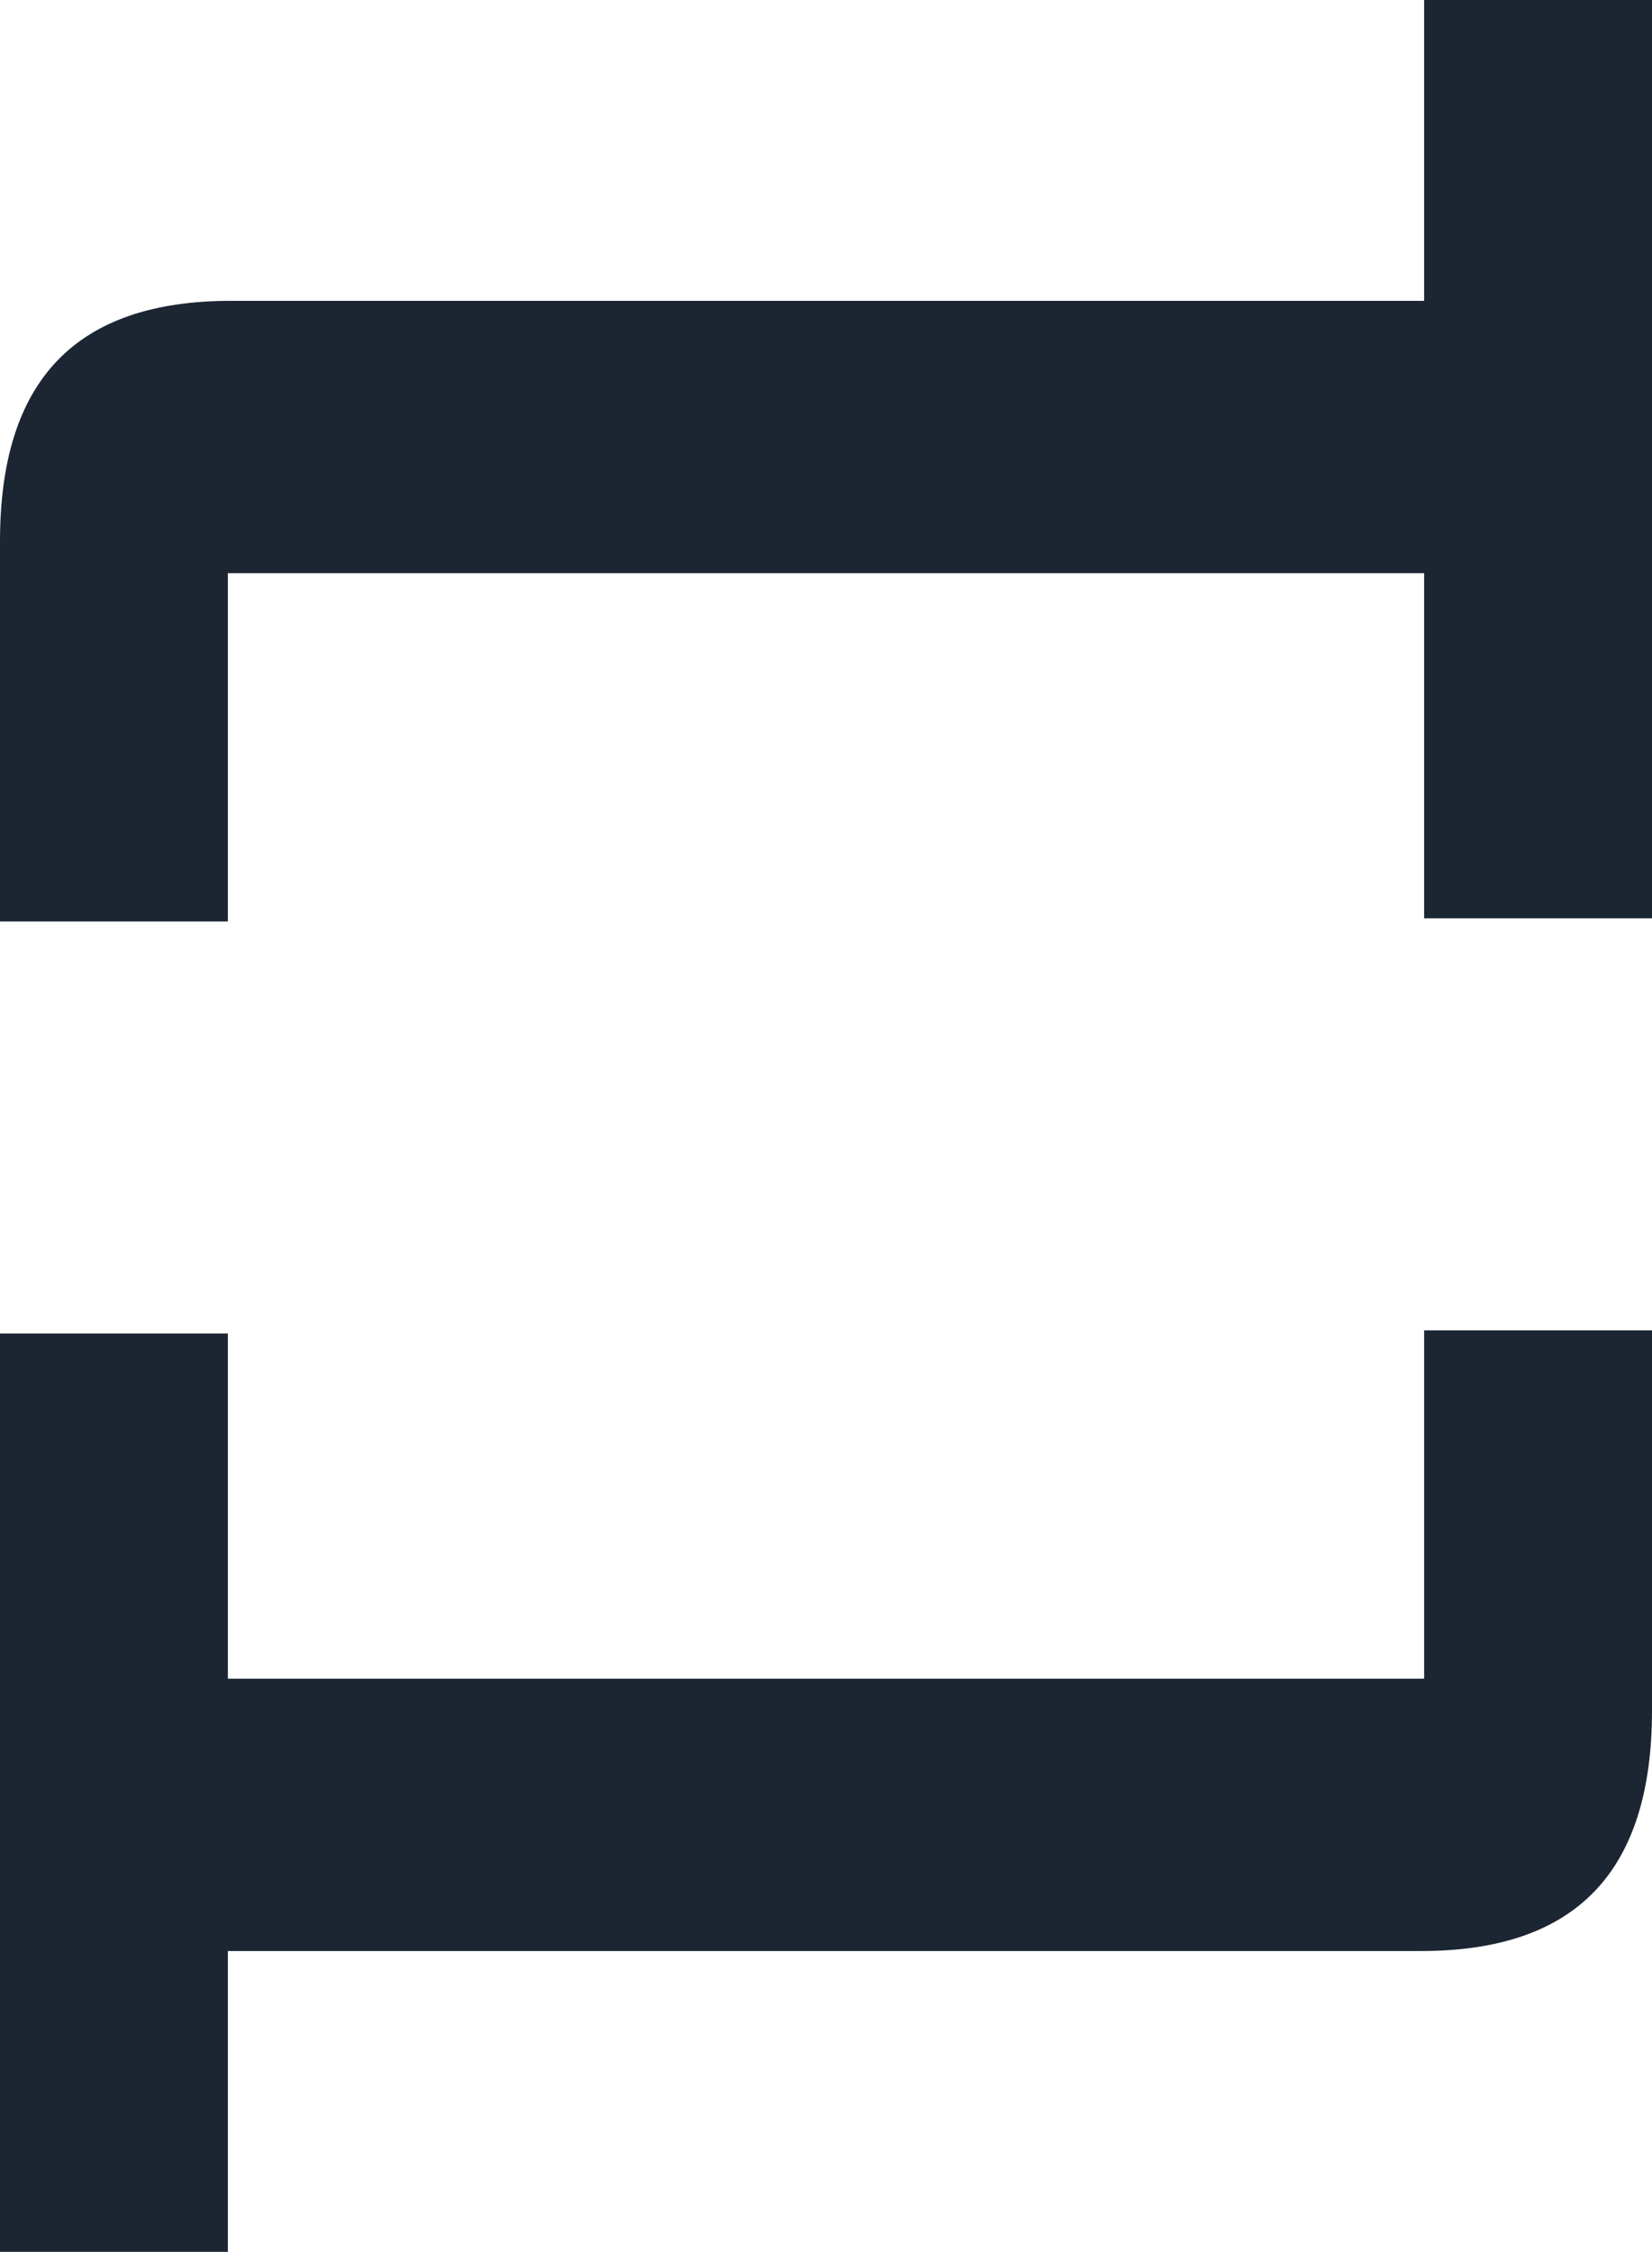
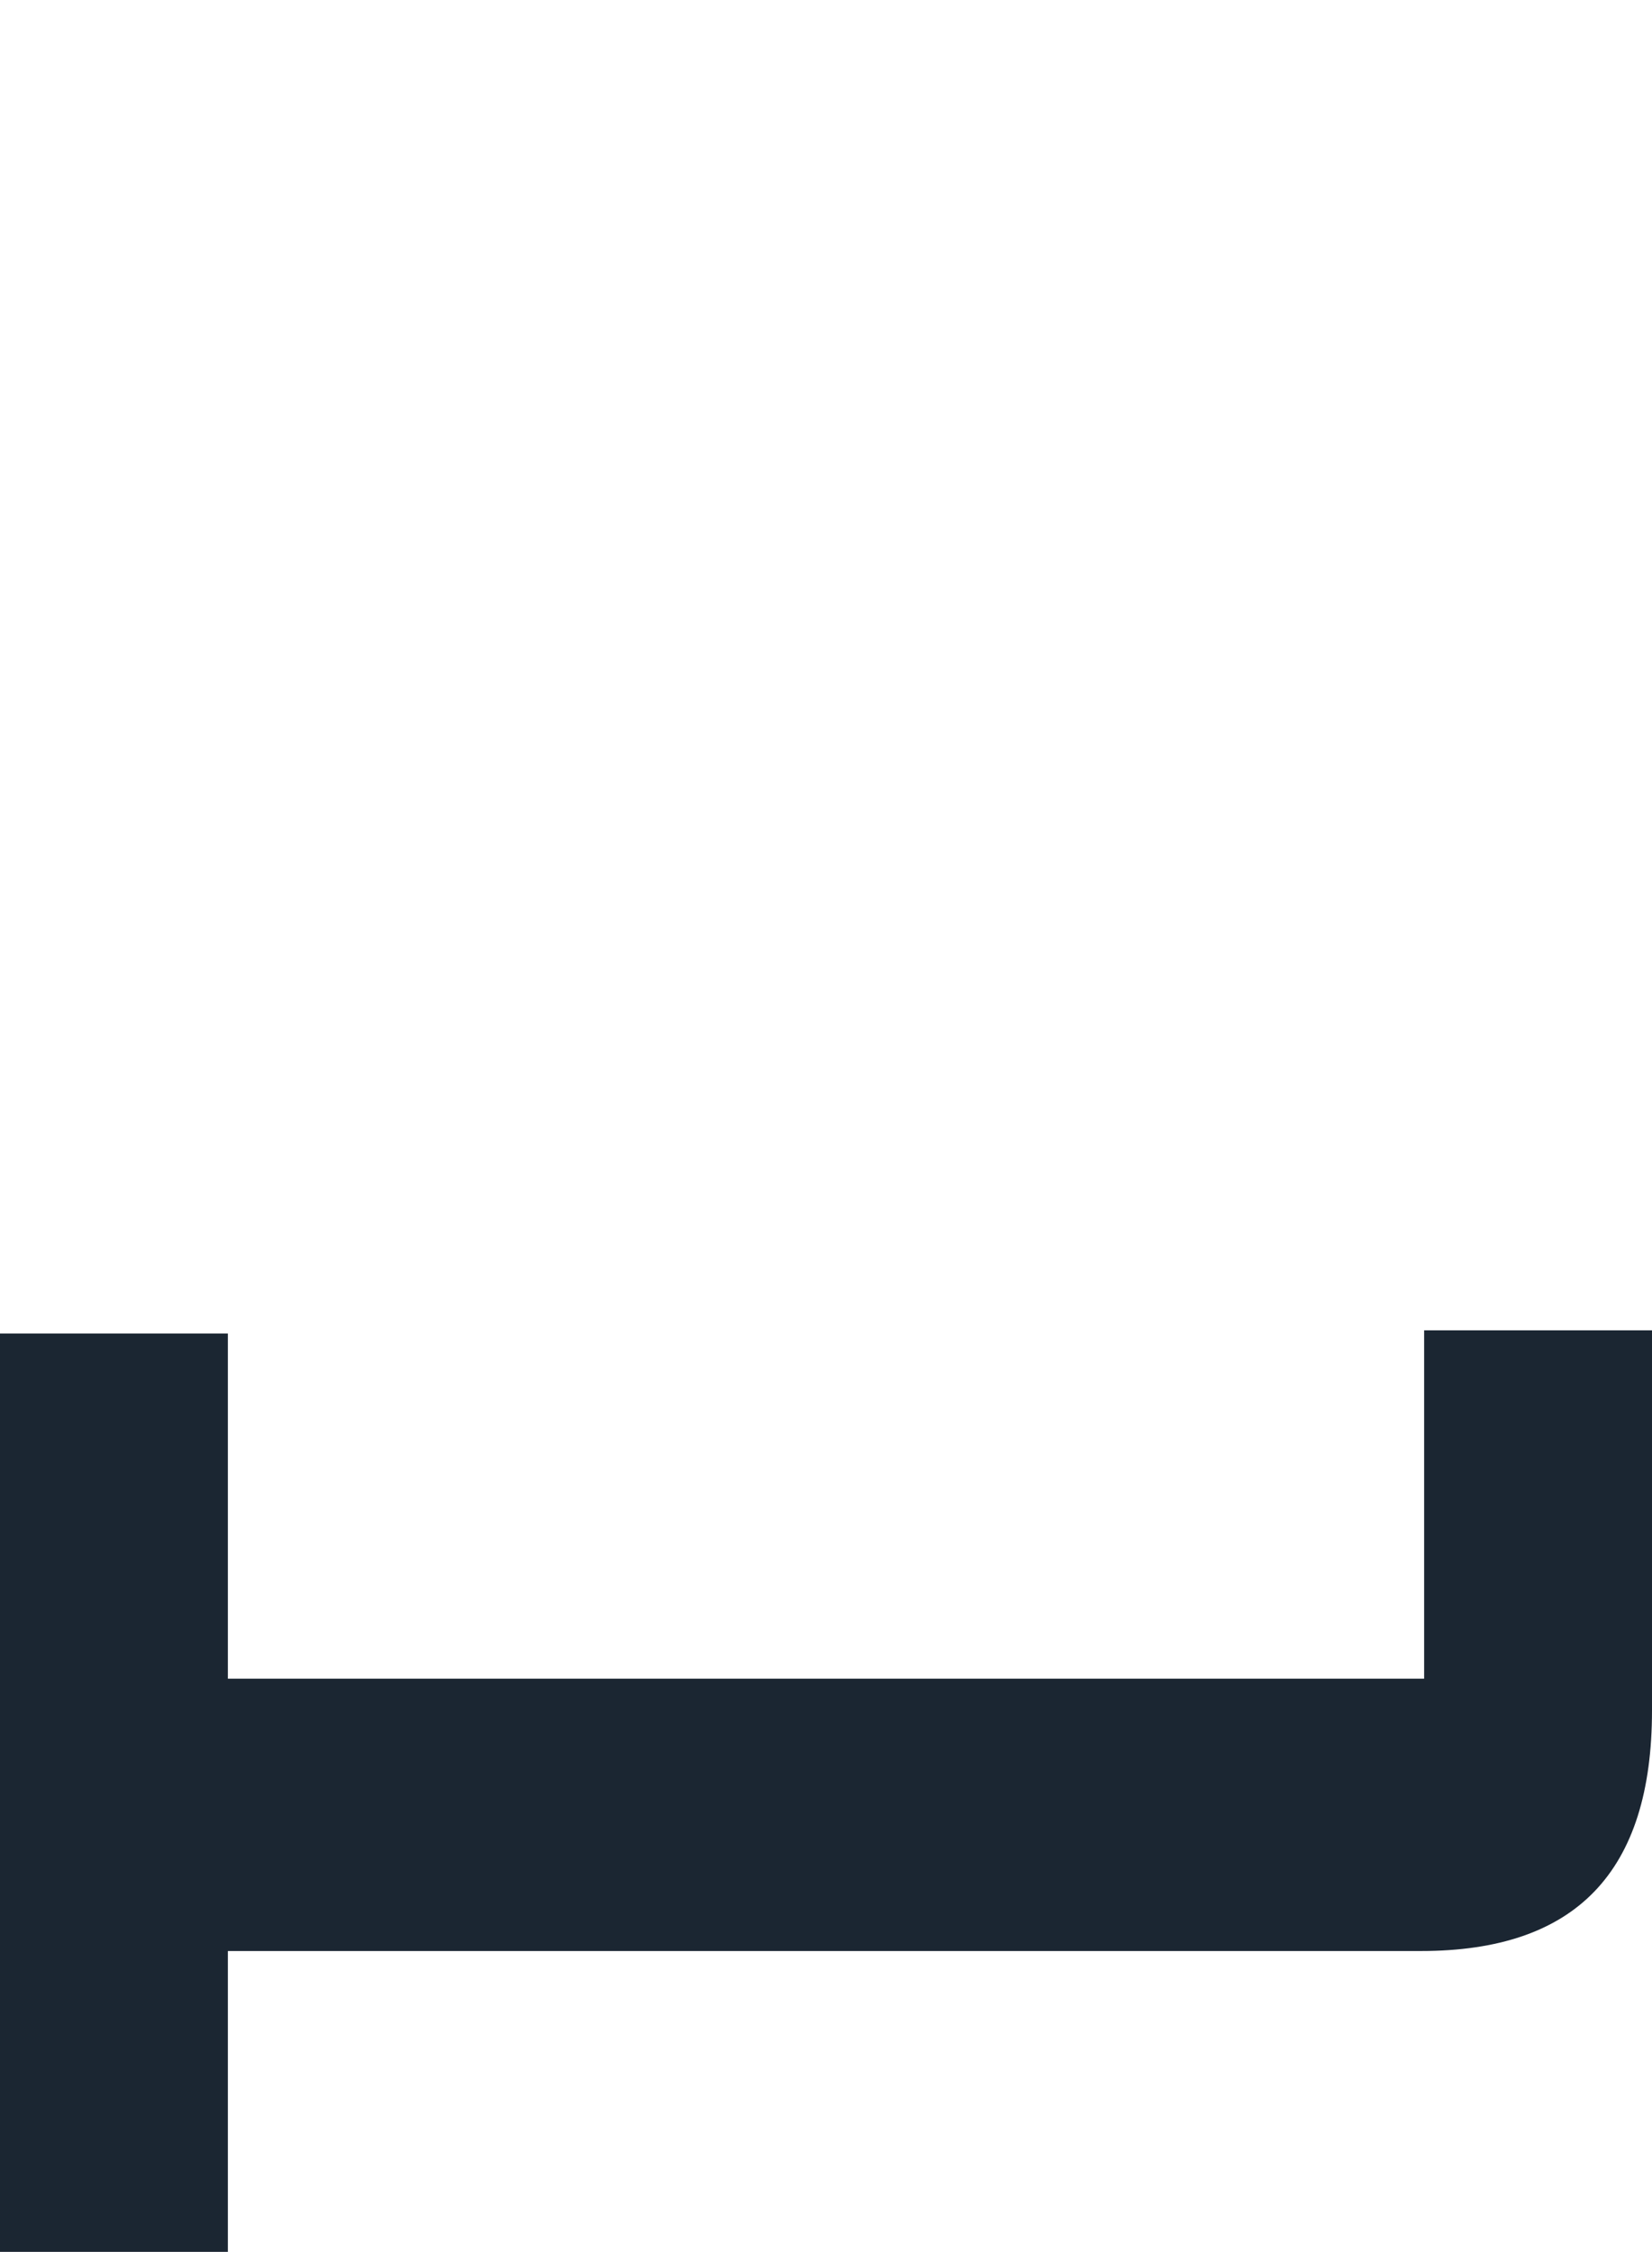
<svg xmlns="http://www.w3.org/2000/svg" xml:space="preserve" width="272.377mm" height="371.062mm" version="1.1" style="shape-rendering:geometricPrecision; text-rendering:geometricPrecision; image-rendering:optimizeQuality; fill-rule:evenodd; clip-rule:evenodd" viewBox="0 0 28265.34 38506.08">
  <defs>
    <style type="text/css">
   
    .fil0 {fill:#1B2632;fill-rule:nonzero}
   
  </style>
  </defs>
  <g id="Camada_x0020_1">
    <g id="_2892574866496">
      <path class="fil0" d="M3898.66 28705.24l0 -5902.18 -3898.66 0c0,5234.38 0,10468.64 0,15703.02l3898.66 0 0 -5144.1 20413.83 0c2653.09,0 3952.85,-1353.71 3952.85,-4115.31l0 -6497.68 -3898.66 0 0 5956.25 -20468.02 0z" />
-       <path class="fil0" d="M24366.68 9800.85l0 5902.18 3898.66 0c0,-5234.39 0,-10468.64 0,-15703.03l-3898.66 0 0 5144.11 -20413.83 0c-2653.09,0 -3952.85,1353.71 -3952.85,4115.31l0 6497.68 3898.66 0 0 -5956.25 20468.02 0z" />
    </g>
  </g>
</svg>